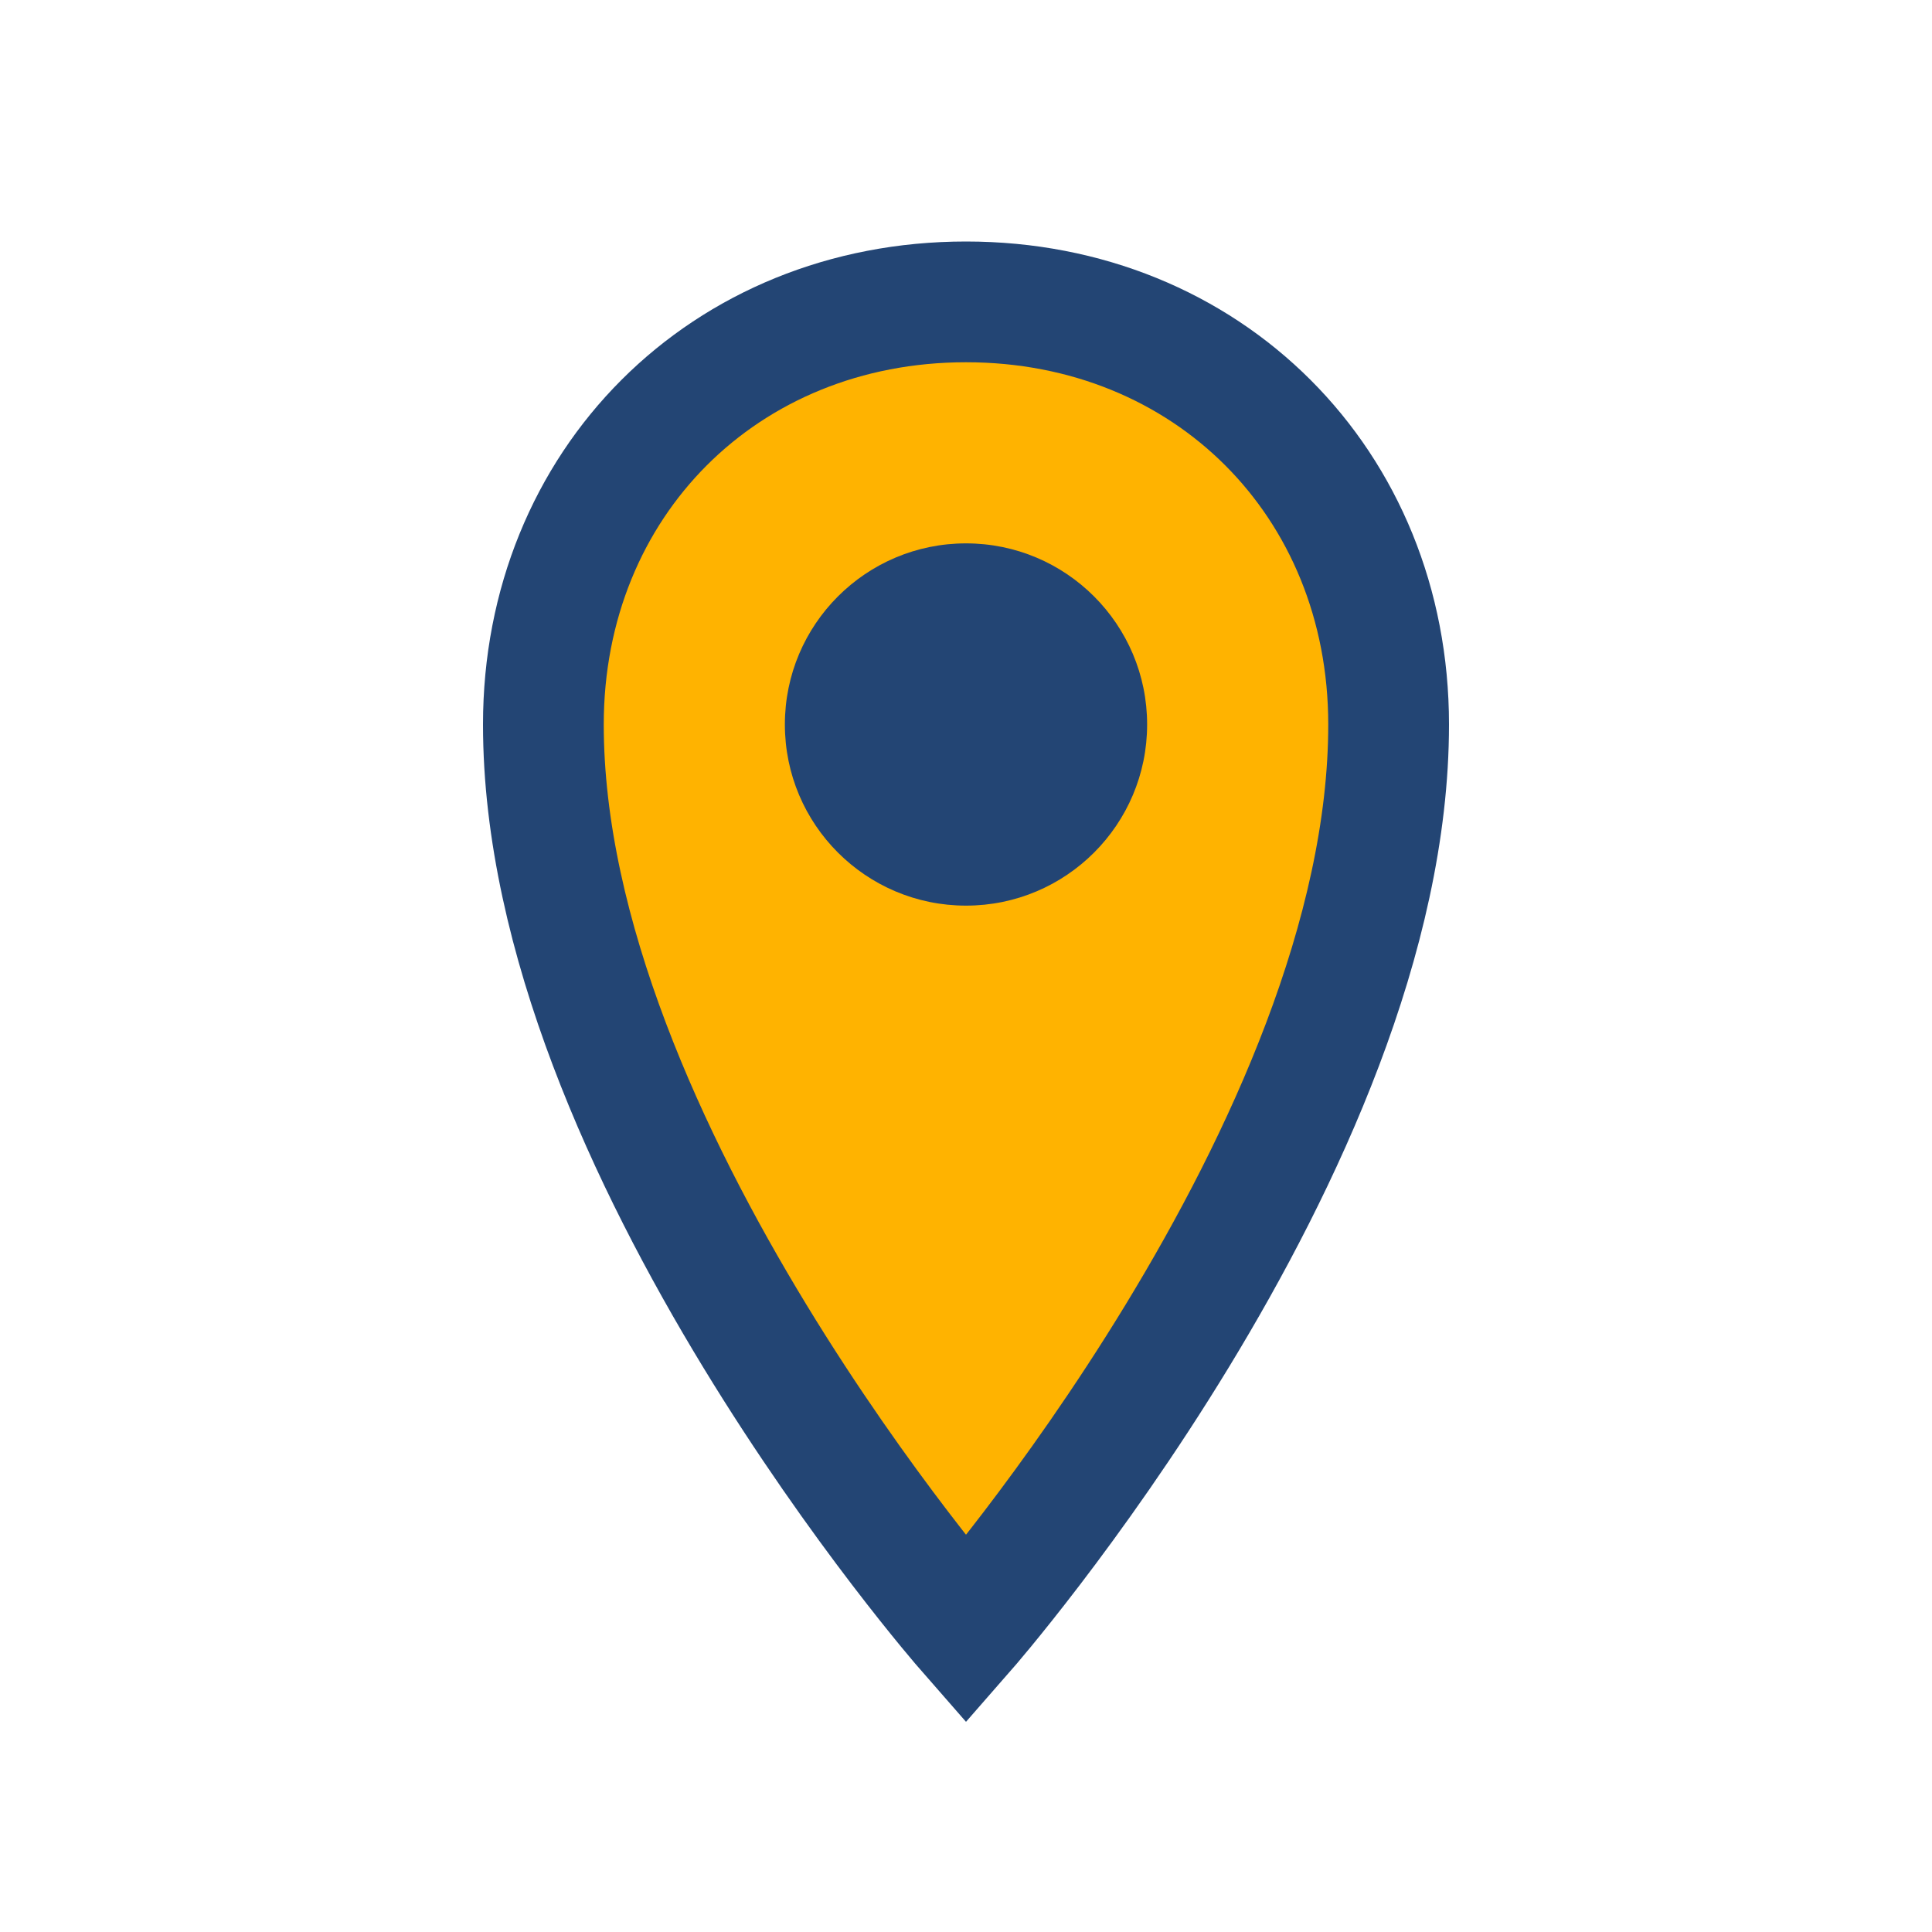
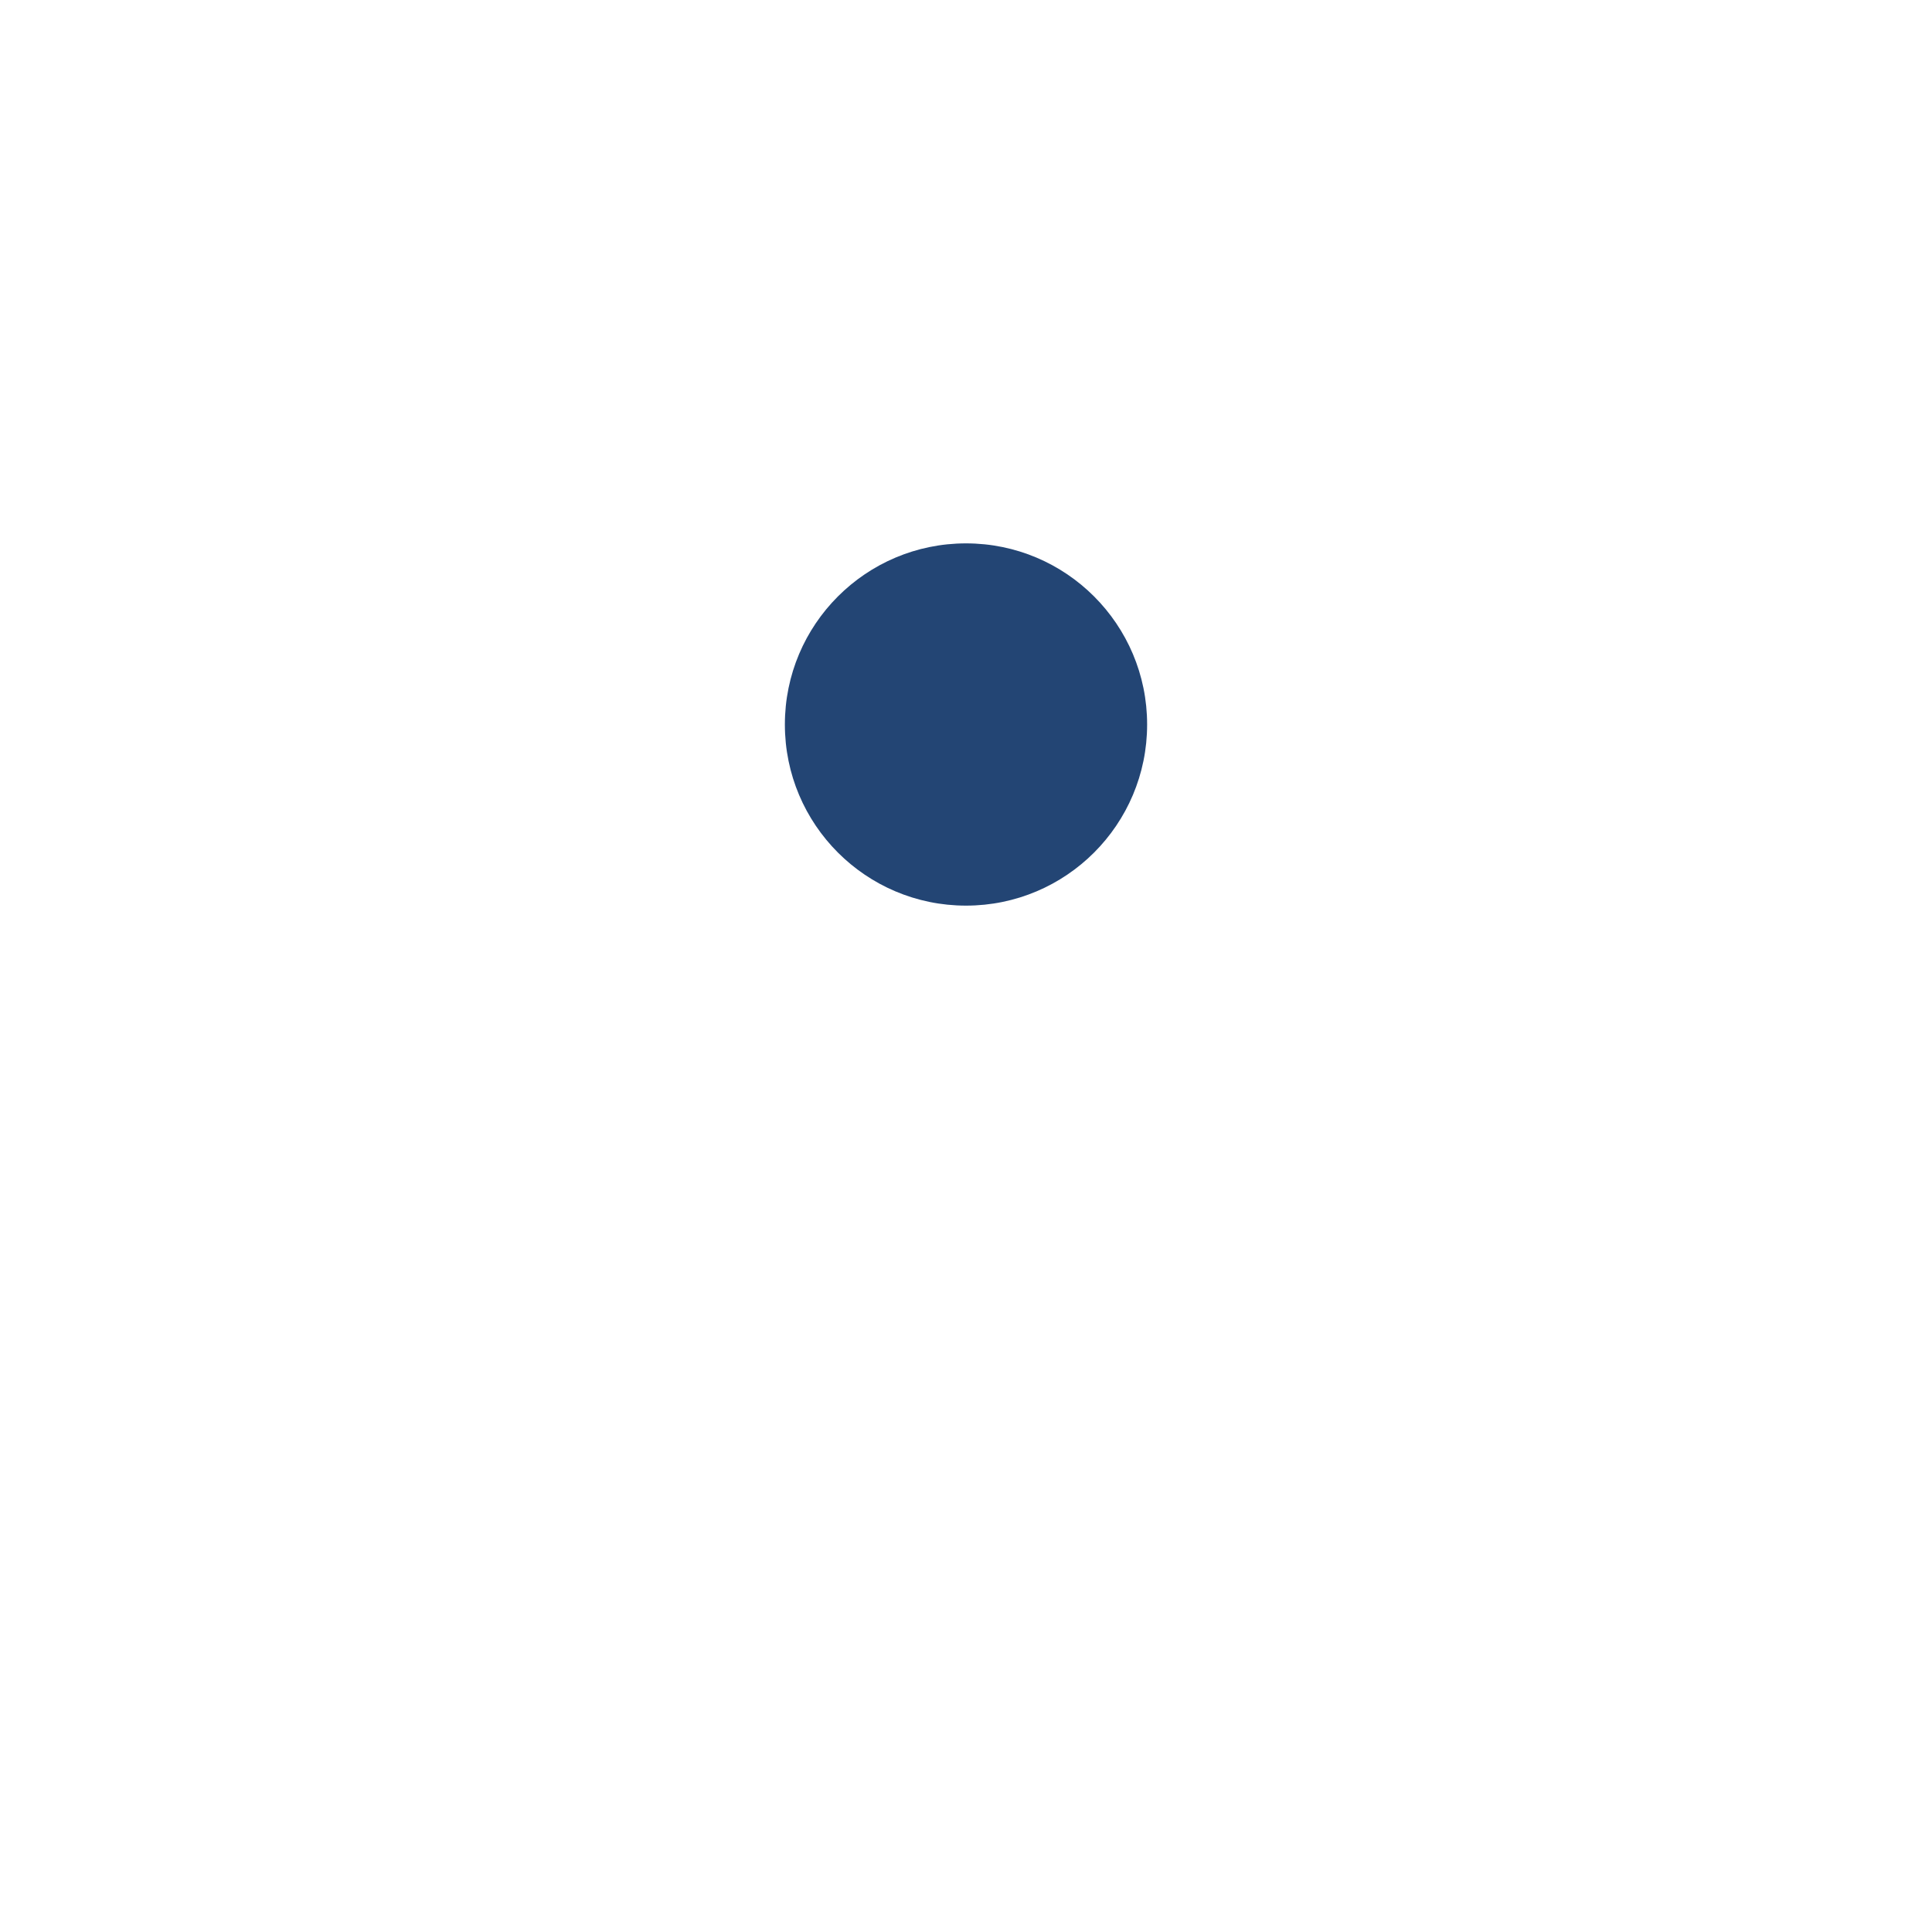
<svg xmlns="http://www.w3.org/2000/svg" width="32" height="32" viewBox="0 0 32 32">
-   <path d="M16 5c-4 0-7 3-7 7 0 7 7 15 7 15s7-8 7-15c0-4-3-7-7-7z" fill="#FFB300" stroke="#234574" stroke-width="2" />
  <circle cx="16" cy="12" r="3" fill="#234574" />
</svg>